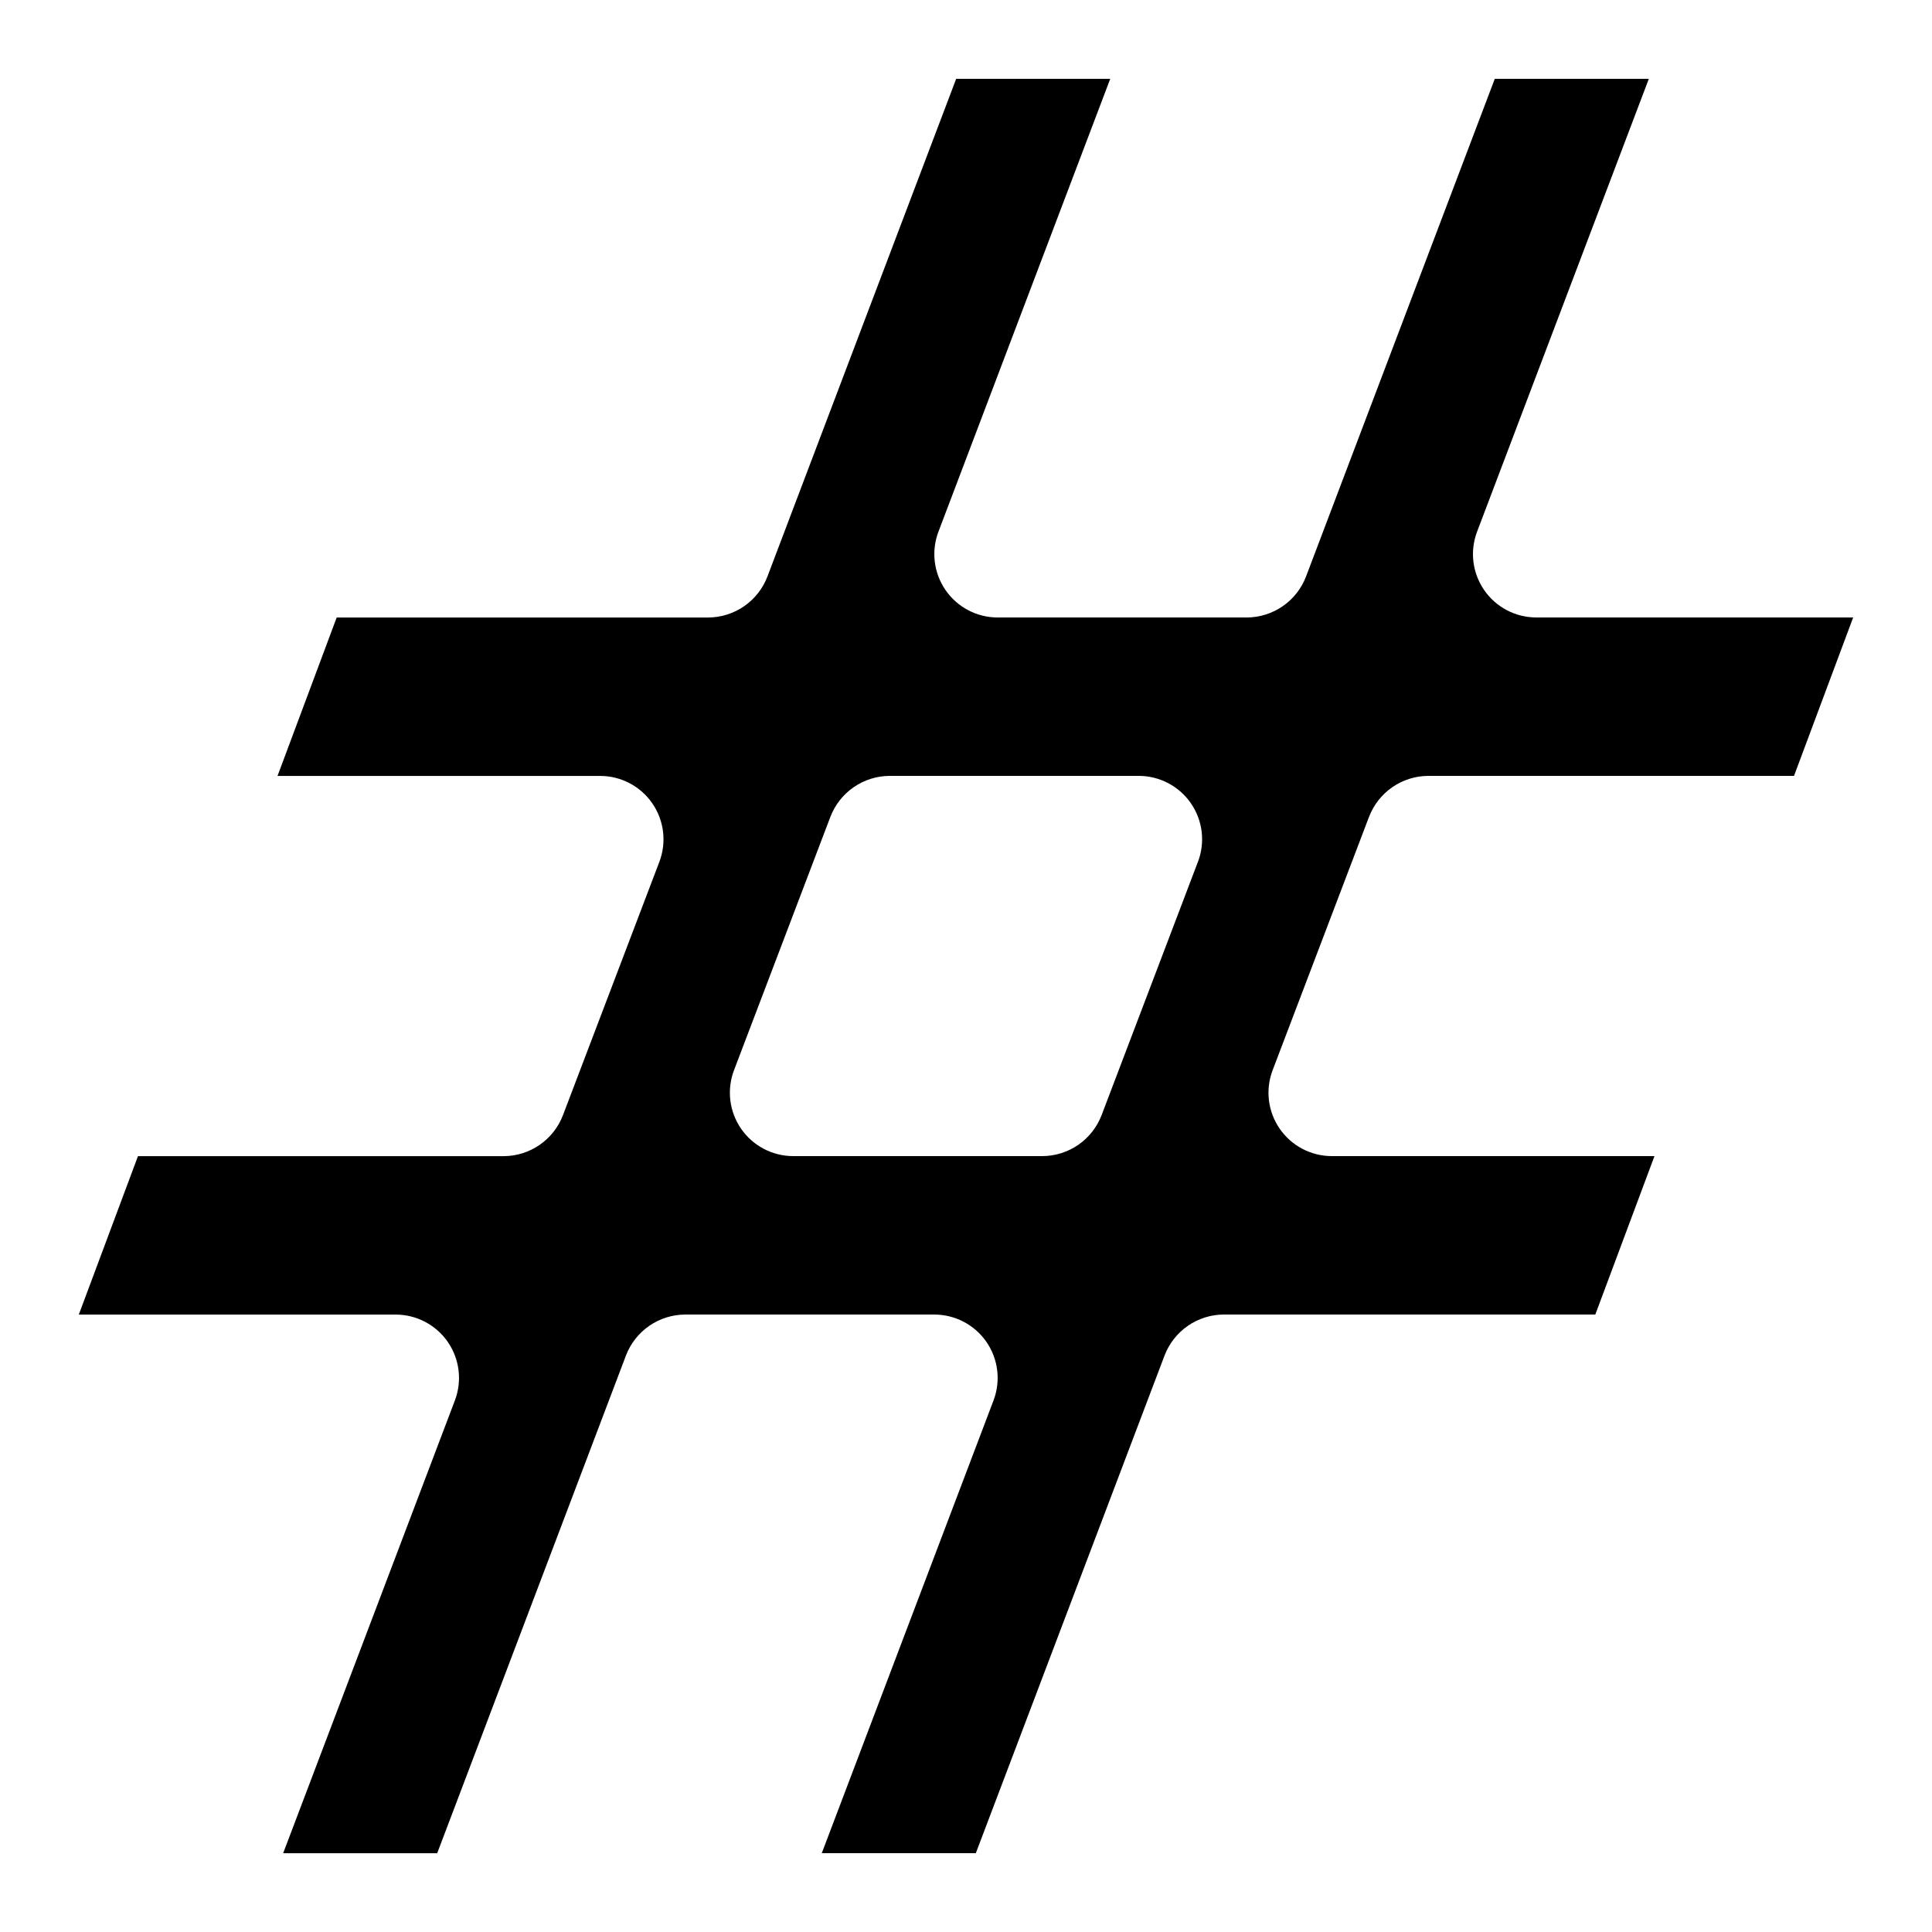
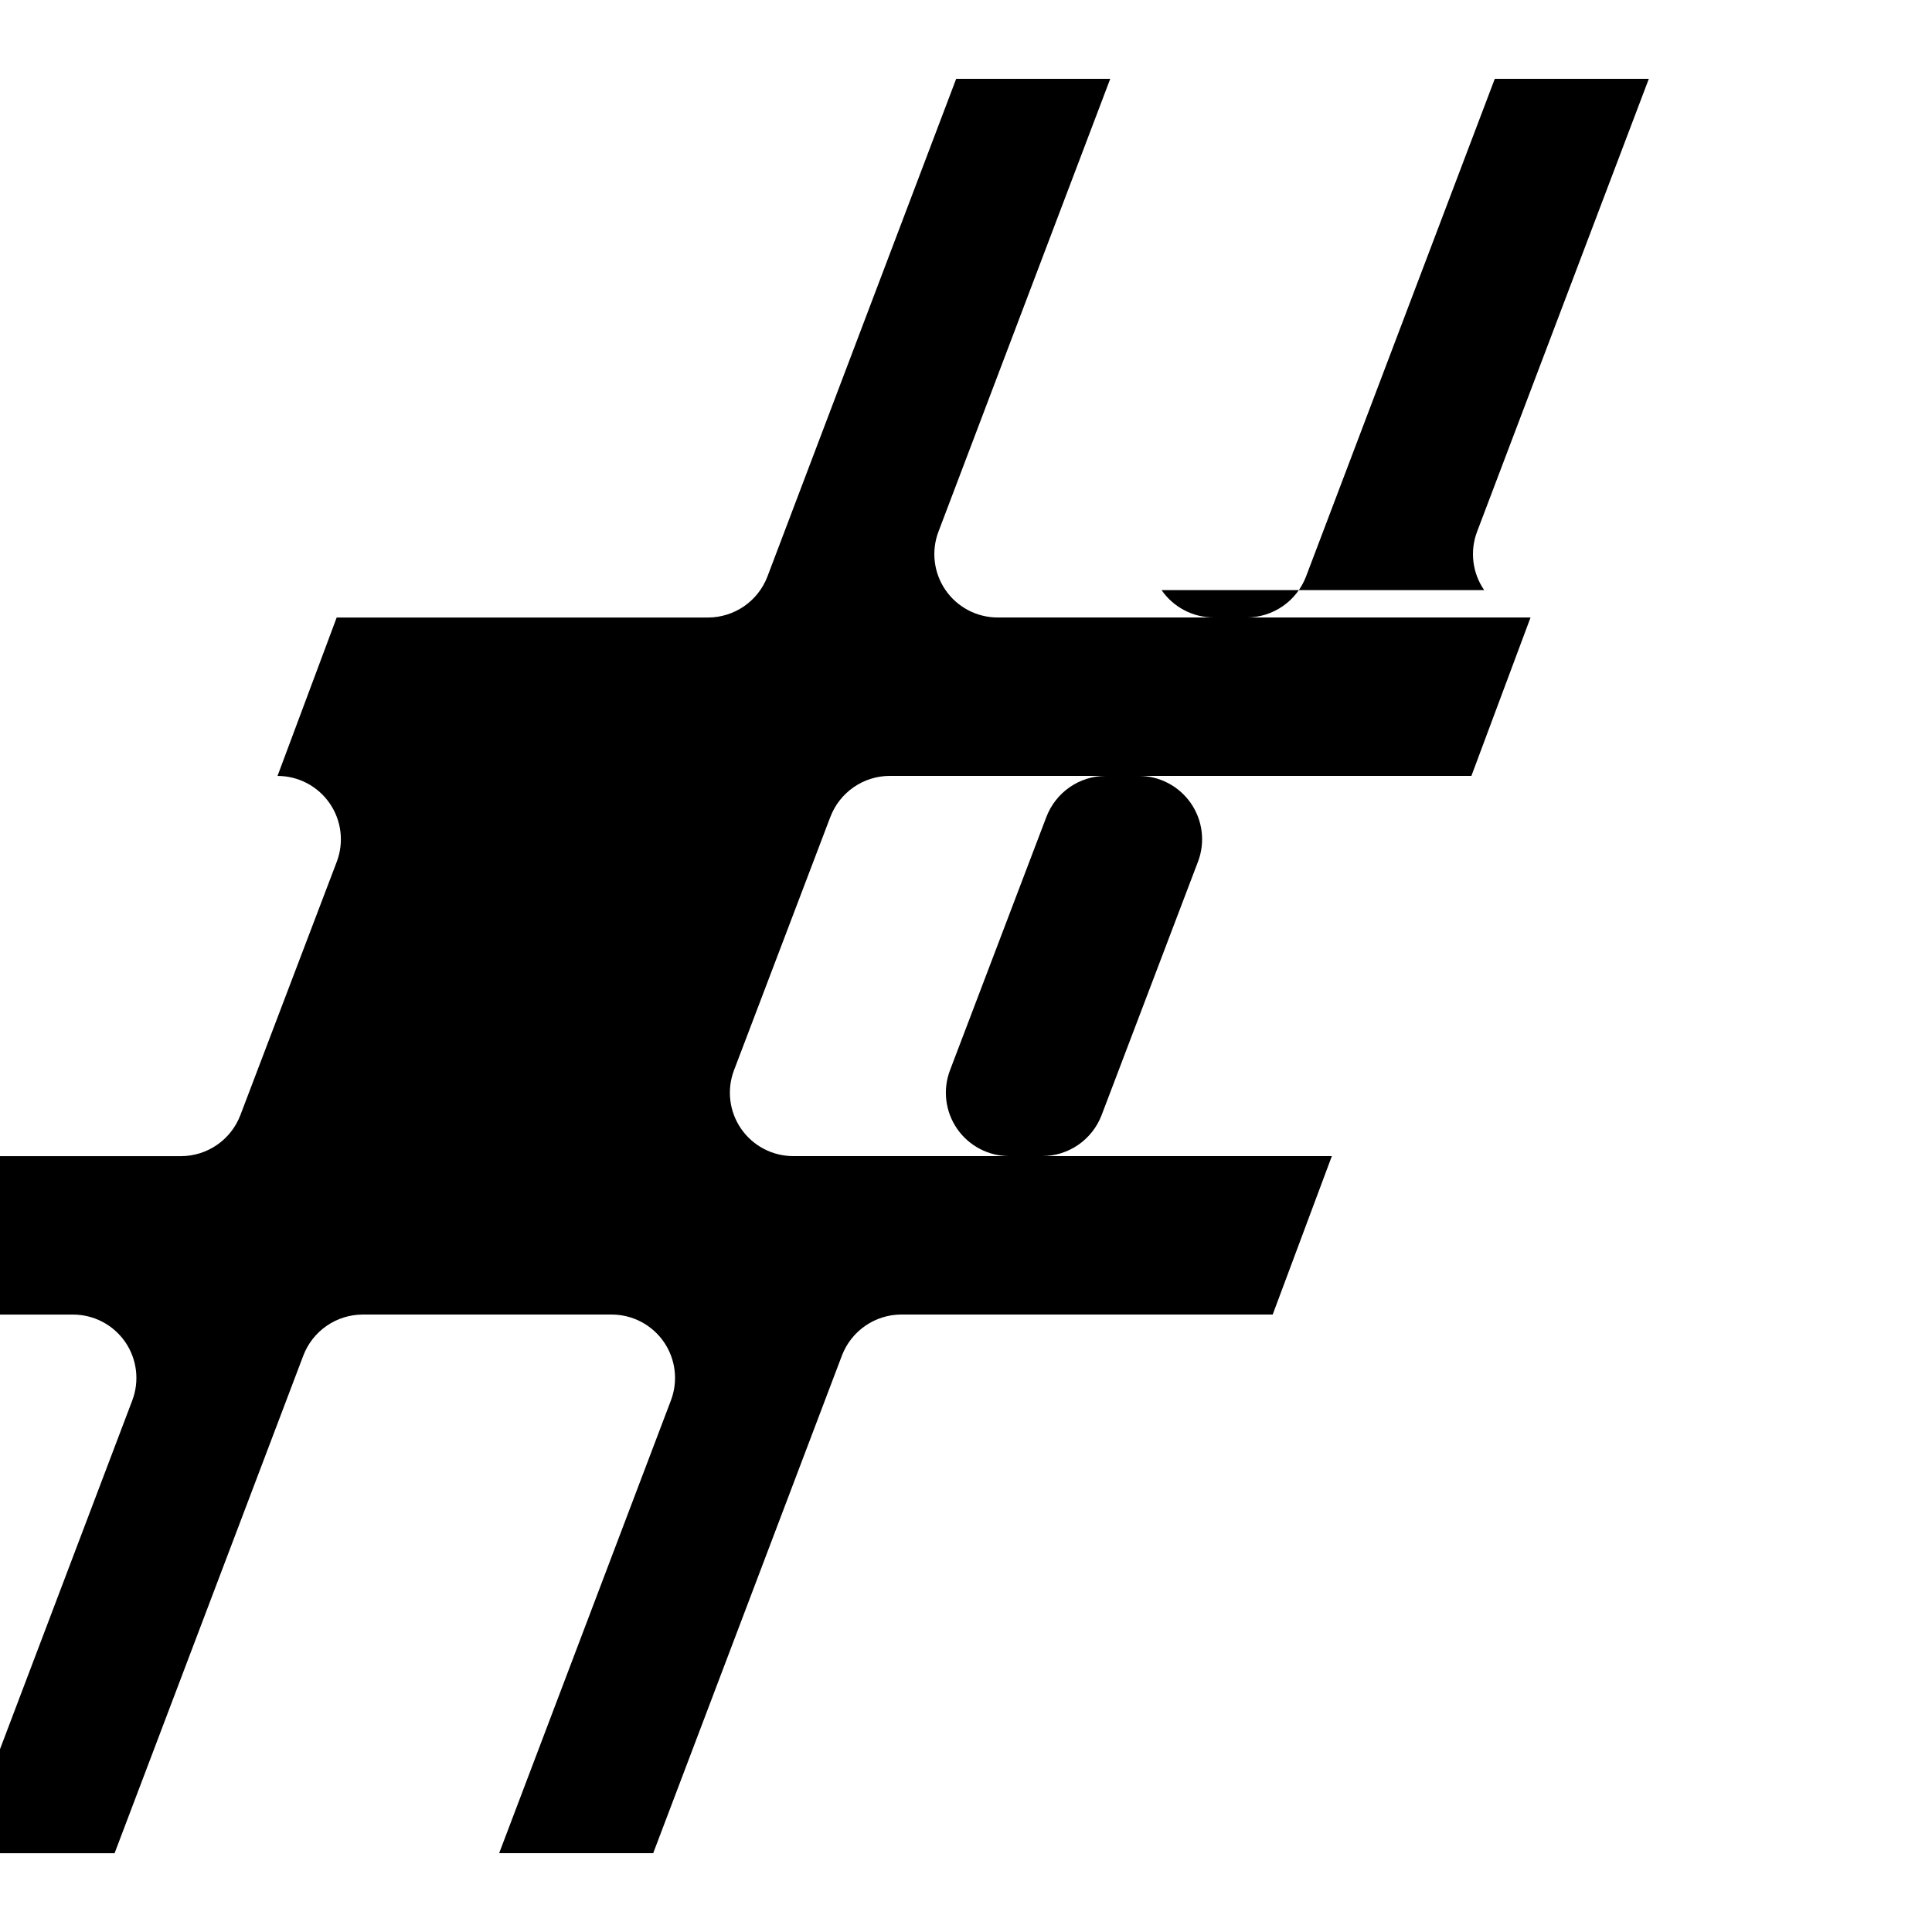
<svg xmlns="http://www.w3.org/2000/svg" fill="#000000" width="800px" height="800px" version="1.1" viewBox="144 144 512 512">
-   <path d="m537.32 300.38c-3.133-4.547-3.836-10.34-1.871-15.5l45.508-119.99h-40.824l-50.027 131.91c-1.219 3.18-3.371 5.918-6.172 7.852-2.805 1.934-6.125 2.977-9.531 2.988h-66.008c-5.519 0-10.684-2.715-13.816-7.258s-3.836-10.336-1.875-15.496l45.52-119.99h-40.828l-50.027 131.91c-1.219 3.18-3.371 5.918-6.172 7.852-2.805 1.934-6.125 2.977-9.531 2.988h-98.441l-15.68 41.984h85.496c5.519 0 10.688 2.711 13.82 7.254 3.137 4.543 3.84 10.332 1.883 15.492l-25.559 67.176c-1.219 3.18-3.371 5.918-6.176 7.852-2.801 1.934-6.121 2.977-9.527 2.988h-96.918l-15.676 41.984h83.969c5.519 0.004 10.684 2.715 13.82 7.258 3.133 4.547 3.832 10.34 1.875 15.496l-45.512 119.99h40.824l50.027-131.91c1.219-3.18 3.371-5.918 6.172-7.852 2.805-1.934 6.125-2.977 9.531-2.988h66.008c5.519 0.004 10.684 2.715 13.82 7.258 3.133 4.547 3.832 10.34 1.875 15.496l-45.52 119.99h40.824l50.027-131.91c1.219-3.18 3.371-5.914 6.176-7.852 2.801-1.934 6.121-2.977 9.527-2.988h98.445l15.676-41.984h-85.496c-5.519 0-10.684-2.711-13.82-7.254-3.133-4.539-3.84-10.332-1.883-15.492l25.559-67.176h0.004c1.219-3.18 3.367-5.914 6.172-7.852 2.801-1.934 6.125-2.977 9.527-2.988h96.918l15.676-41.984h-83.969c-5.519 0-10.684-2.711-13.82-7.254zm-75.84 71.969-25.559 67.215c-1.227 3.176-3.379 5.906-6.18 7.836-2.801 1.93-6.121 2.969-9.523 2.981h-66c-5.519 0-10.684-2.711-13.82-7.254-3.133-4.539-3.836-10.332-1.883-15.492l25.551-67.176h0.004c1.219-3.18 3.371-5.918 6.176-7.852 2.805-1.934 6.125-2.977 9.531-2.988h66c5.519 0 10.684 2.711 13.82 7.254 3.137 4.543 3.84 10.332 1.883 15.492z" />
+   <path d="m537.32 300.38c-3.133-4.547-3.836-10.34-1.871-15.5l45.508-119.99h-40.824l-50.027 131.91c-1.219 3.18-3.371 5.918-6.172 7.852-2.805 1.934-6.125 2.977-9.531 2.988h-66.008c-5.519 0-10.684-2.715-13.816-7.258s-3.836-10.336-1.875-15.496l45.52-119.99h-40.828l-50.027 131.91c-1.219 3.18-3.371 5.918-6.172 7.852-2.805 1.934-6.125 2.977-9.531 2.988h-98.441l-15.68 41.984c5.519 0 10.688 2.711 13.82 7.254 3.137 4.543 3.84 10.332 1.883 15.492l-25.559 67.176c-1.219 3.18-3.371 5.918-6.176 7.852-2.801 1.934-6.121 2.977-9.527 2.988h-96.918l-15.676 41.984h83.969c5.519 0.004 10.684 2.715 13.82 7.258 3.133 4.547 3.832 10.34 1.875 15.496l-45.512 119.99h40.824l50.027-131.91c1.219-3.18 3.371-5.918 6.172-7.852 2.805-1.934 6.125-2.977 9.531-2.988h66.008c5.519 0.004 10.684 2.715 13.82 7.258 3.133 4.547 3.832 10.34 1.875 15.496l-45.52 119.99h40.824l50.027-131.91c1.219-3.18 3.371-5.914 6.176-7.852 2.801-1.934 6.121-2.977 9.527-2.988h98.445l15.676-41.984h-85.496c-5.519 0-10.684-2.711-13.82-7.254-3.133-4.539-3.84-10.332-1.883-15.492l25.559-67.176h0.004c1.219-3.18 3.367-5.914 6.172-7.852 2.801-1.934 6.125-2.977 9.527-2.988h96.918l15.676-41.984h-83.969c-5.519 0-10.684-2.711-13.82-7.254zm-75.84 71.969-25.559 67.215c-1.227 3.176-3.379 5.906-6.18 7.836-2.801 1.93-6.121 2.969-9.523 2.981h-66c-5.519 0-10.684-2.711-13.82-7.254-3.133-4.539-3.836-10.332-1.883-15.492l25.551-67.176h0.004c1.219-3.18 3.371-5.918 6.176-7.852 2.805-1.934 6.125-2.977 9.531-2.988h66c5.519 0 10.684 2.711 13.82 7.254 3.137 4.543 3.84 10.332 1.883 15.492z" />
</svg>